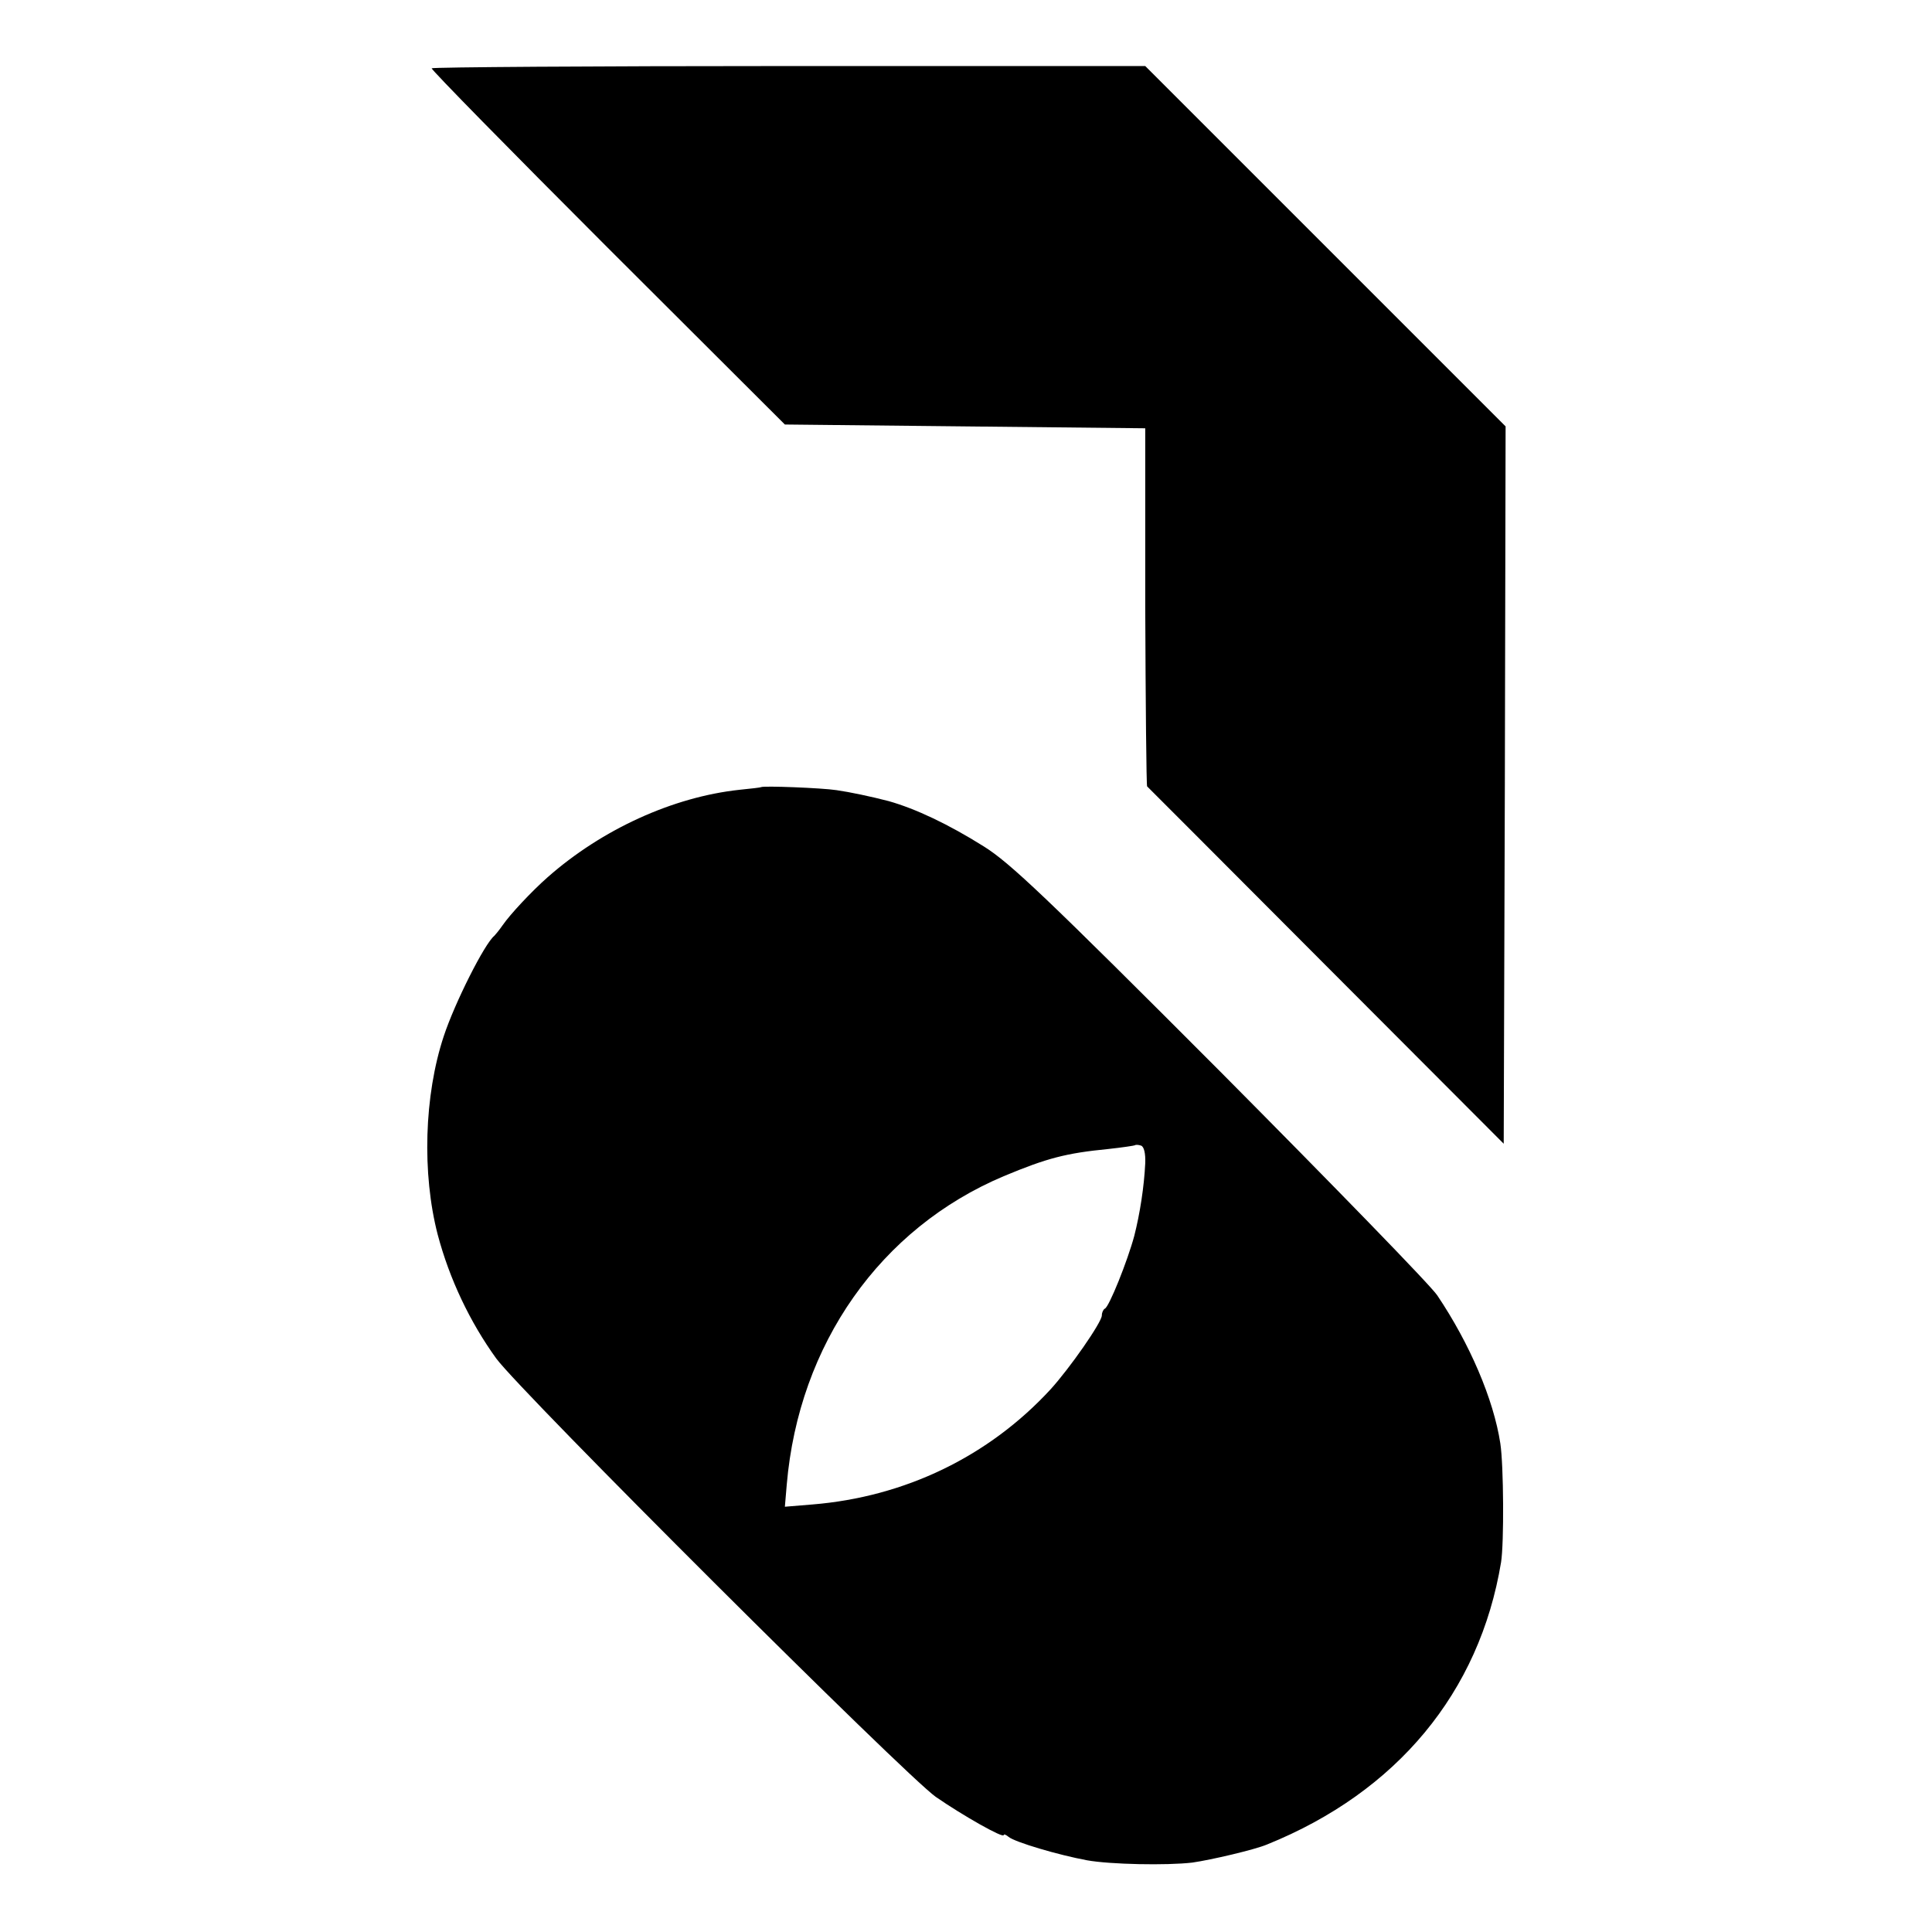
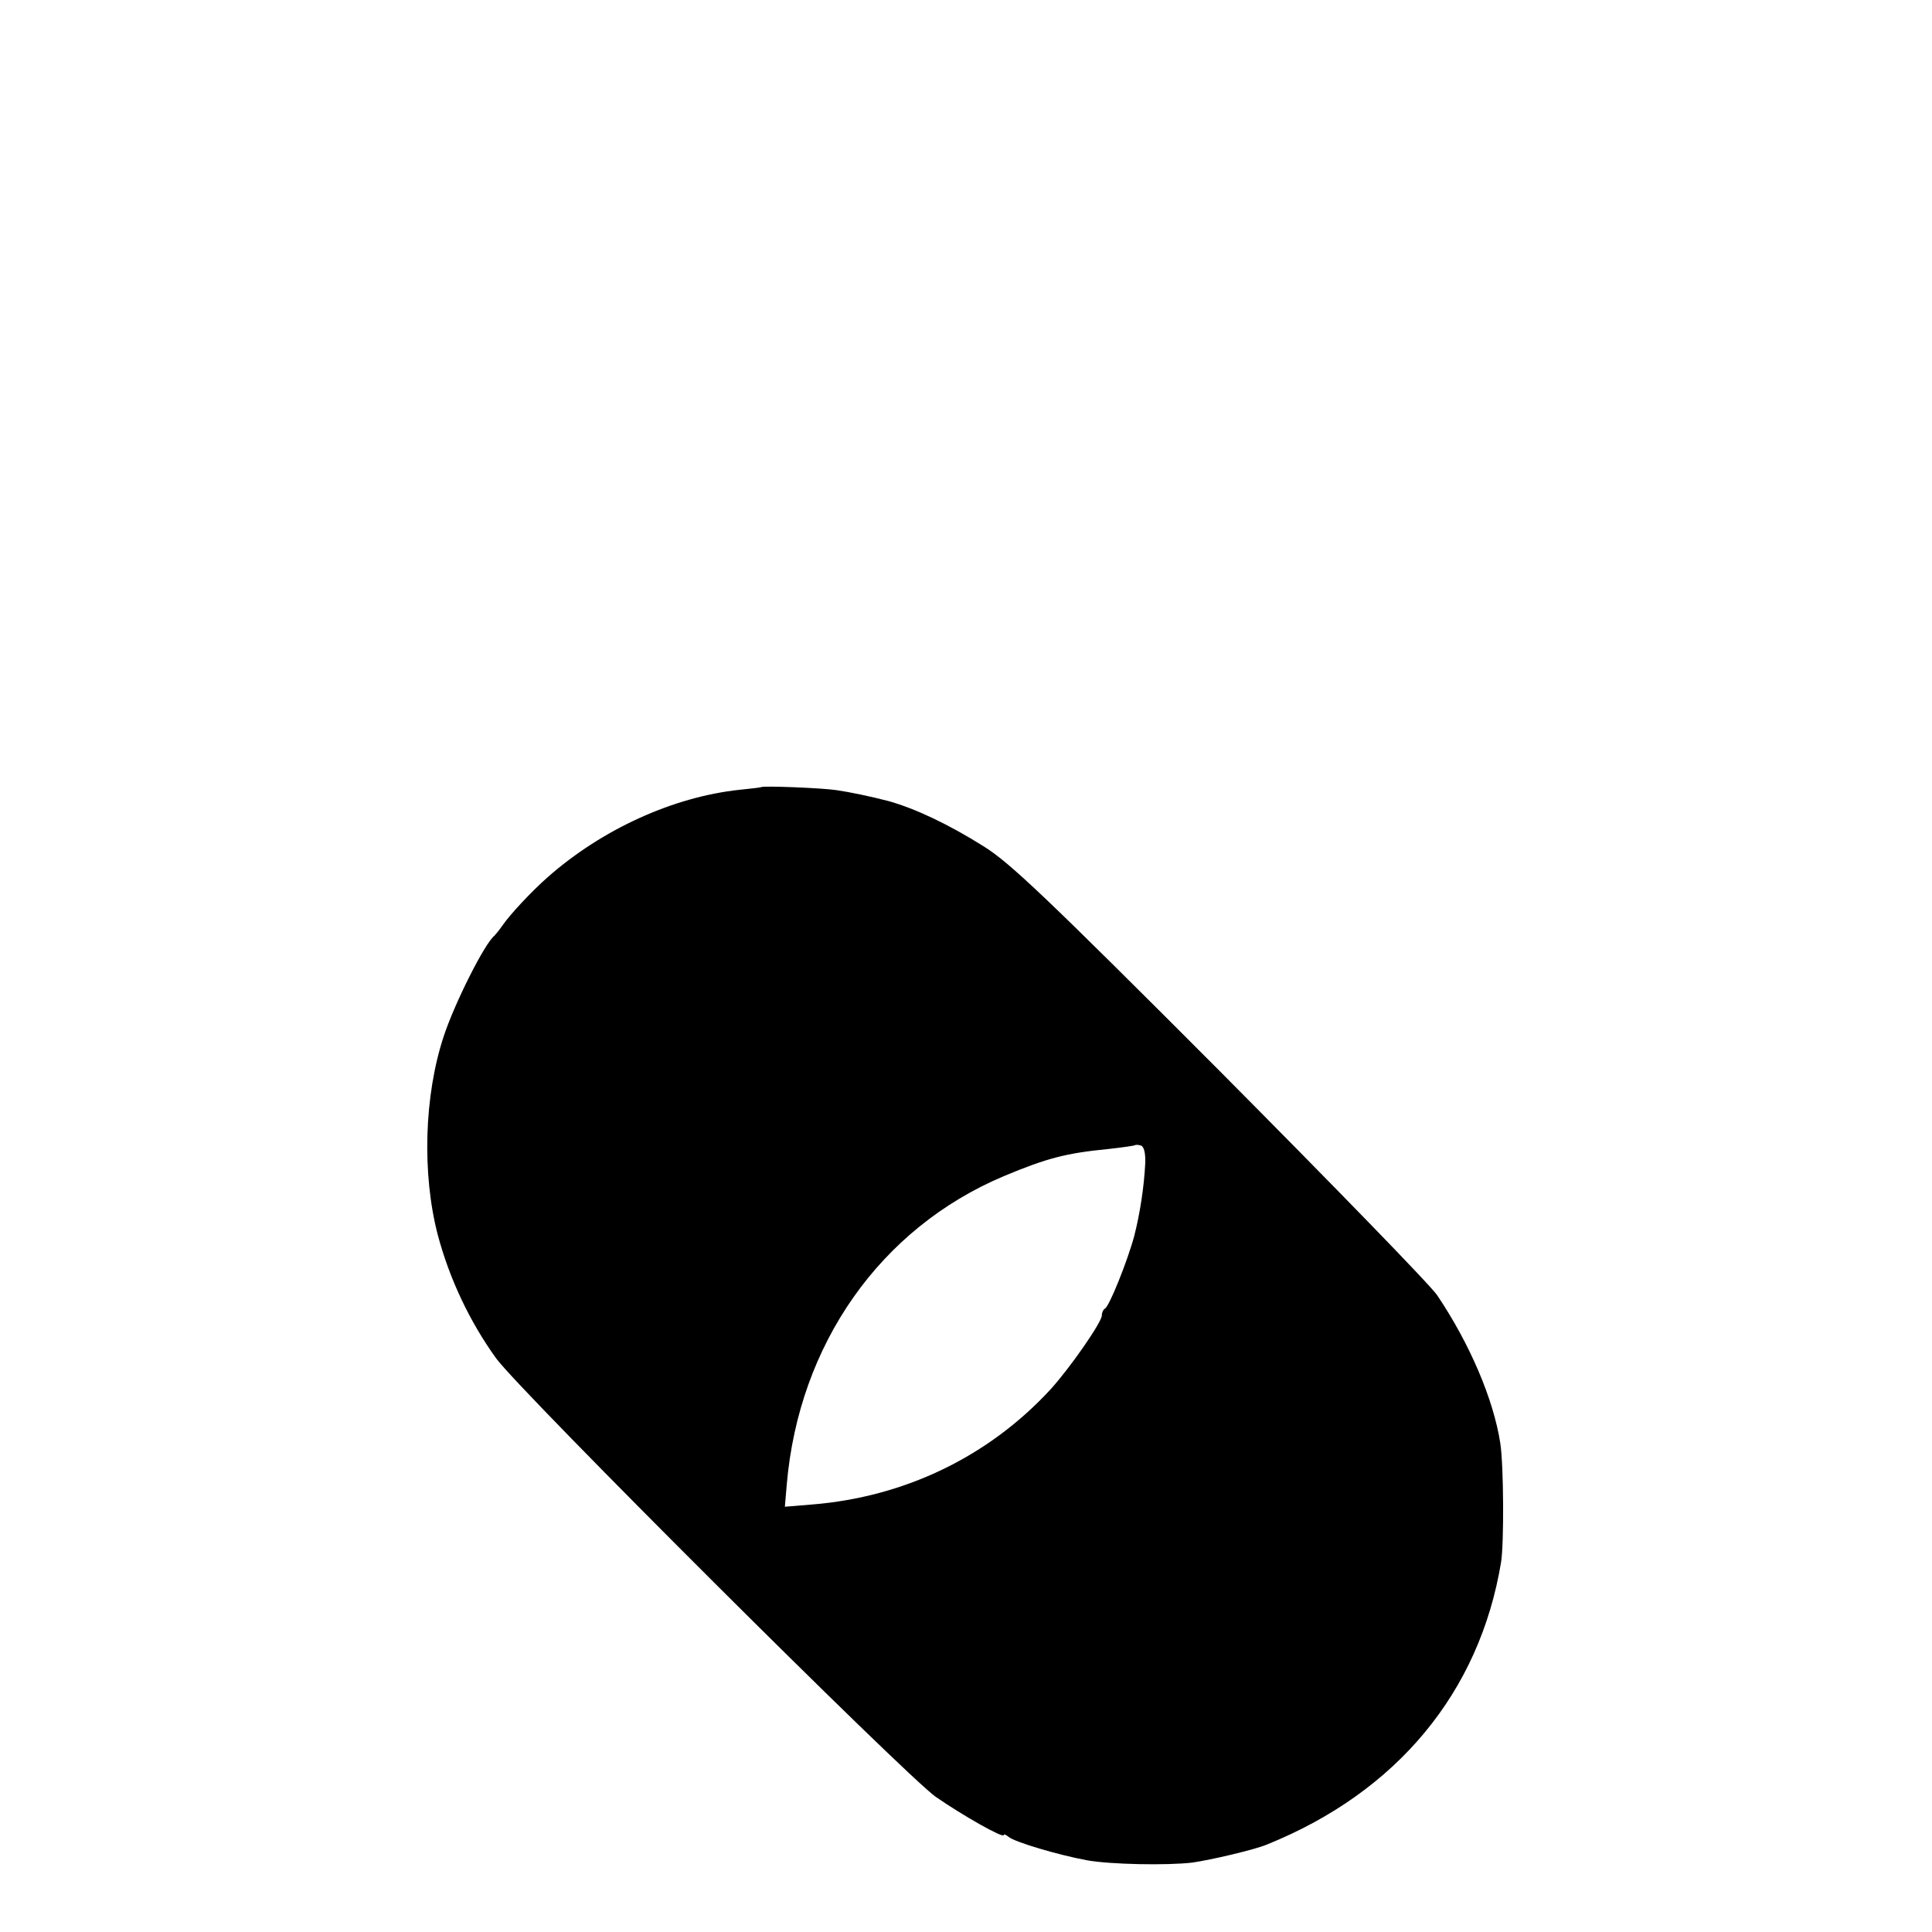
<svg xmlns="http://www.w3.org/2000/svg" version="1.0" width="512pt" height="512pt" viewBox="0 0 512 512" preserveAspectRatio="xMidYMid meet">
  <g transform="translate(0,512) scale(0.1,-0.1)" fill="#000000" stroke="none">
-     <path d="M1144 4939 c-2 -3 208 -217 466 -475 l470 -469 477 -5 478 -5 0 -472 c1 -260 3 -475 5 -477 3 -3 217 -217 475 -476 l470 -471 3 951 2 950 -477 477 -478 478 -943 0 c-519 0 -946 -3 -948 -6z" />
    <path d="M2017 3034 c-1 -1 -27 -4 -57 -7 -177 -19 -365 -105 -509 -232 -43 -38 -99 -98 -119 -127 -9 -13 -19 -25 -22 -28 -26 -21 -105 -178 -134 -266 -52 -157 -58 -364 -16 -526 31 -117 85 -231 155 -328 67 -91 1084 -1105 1165 -1162 71 -49 180 -111 180 -101 0 3 6 1 13 -5 17 -14 132 -48 208 -62 61 -11 211 -14 279 -6 49 7 165 34 198 48 344 139 563 403 620 748 8 50 7 256 -2 315 -18 117 -81 264 -167 392 -17 26 -277 293 -576 594 -461 462 -557 553 -626 596 -94 59 -181 100 -252 120 -46 12 -103 24 -138 29 -39 6 -195 12 -200 8z m1018 -997 c-3 -62 -14 -133 -29 -192 -18 -67 -67 -189 -78 -193 -4 -2 -8 -10 -8 -18 0 -18 -85 -140 -136 -196 -164 -178 -386 -285 -631 -305 l-73 -6 5 59 c32 372 248 679 575 817 115 48 165 61 277 72 37 4 70 9 71 10 2 2 10 1 16 -1 8 -3 12 -21 11 -47z" />
  </g>
</svg>